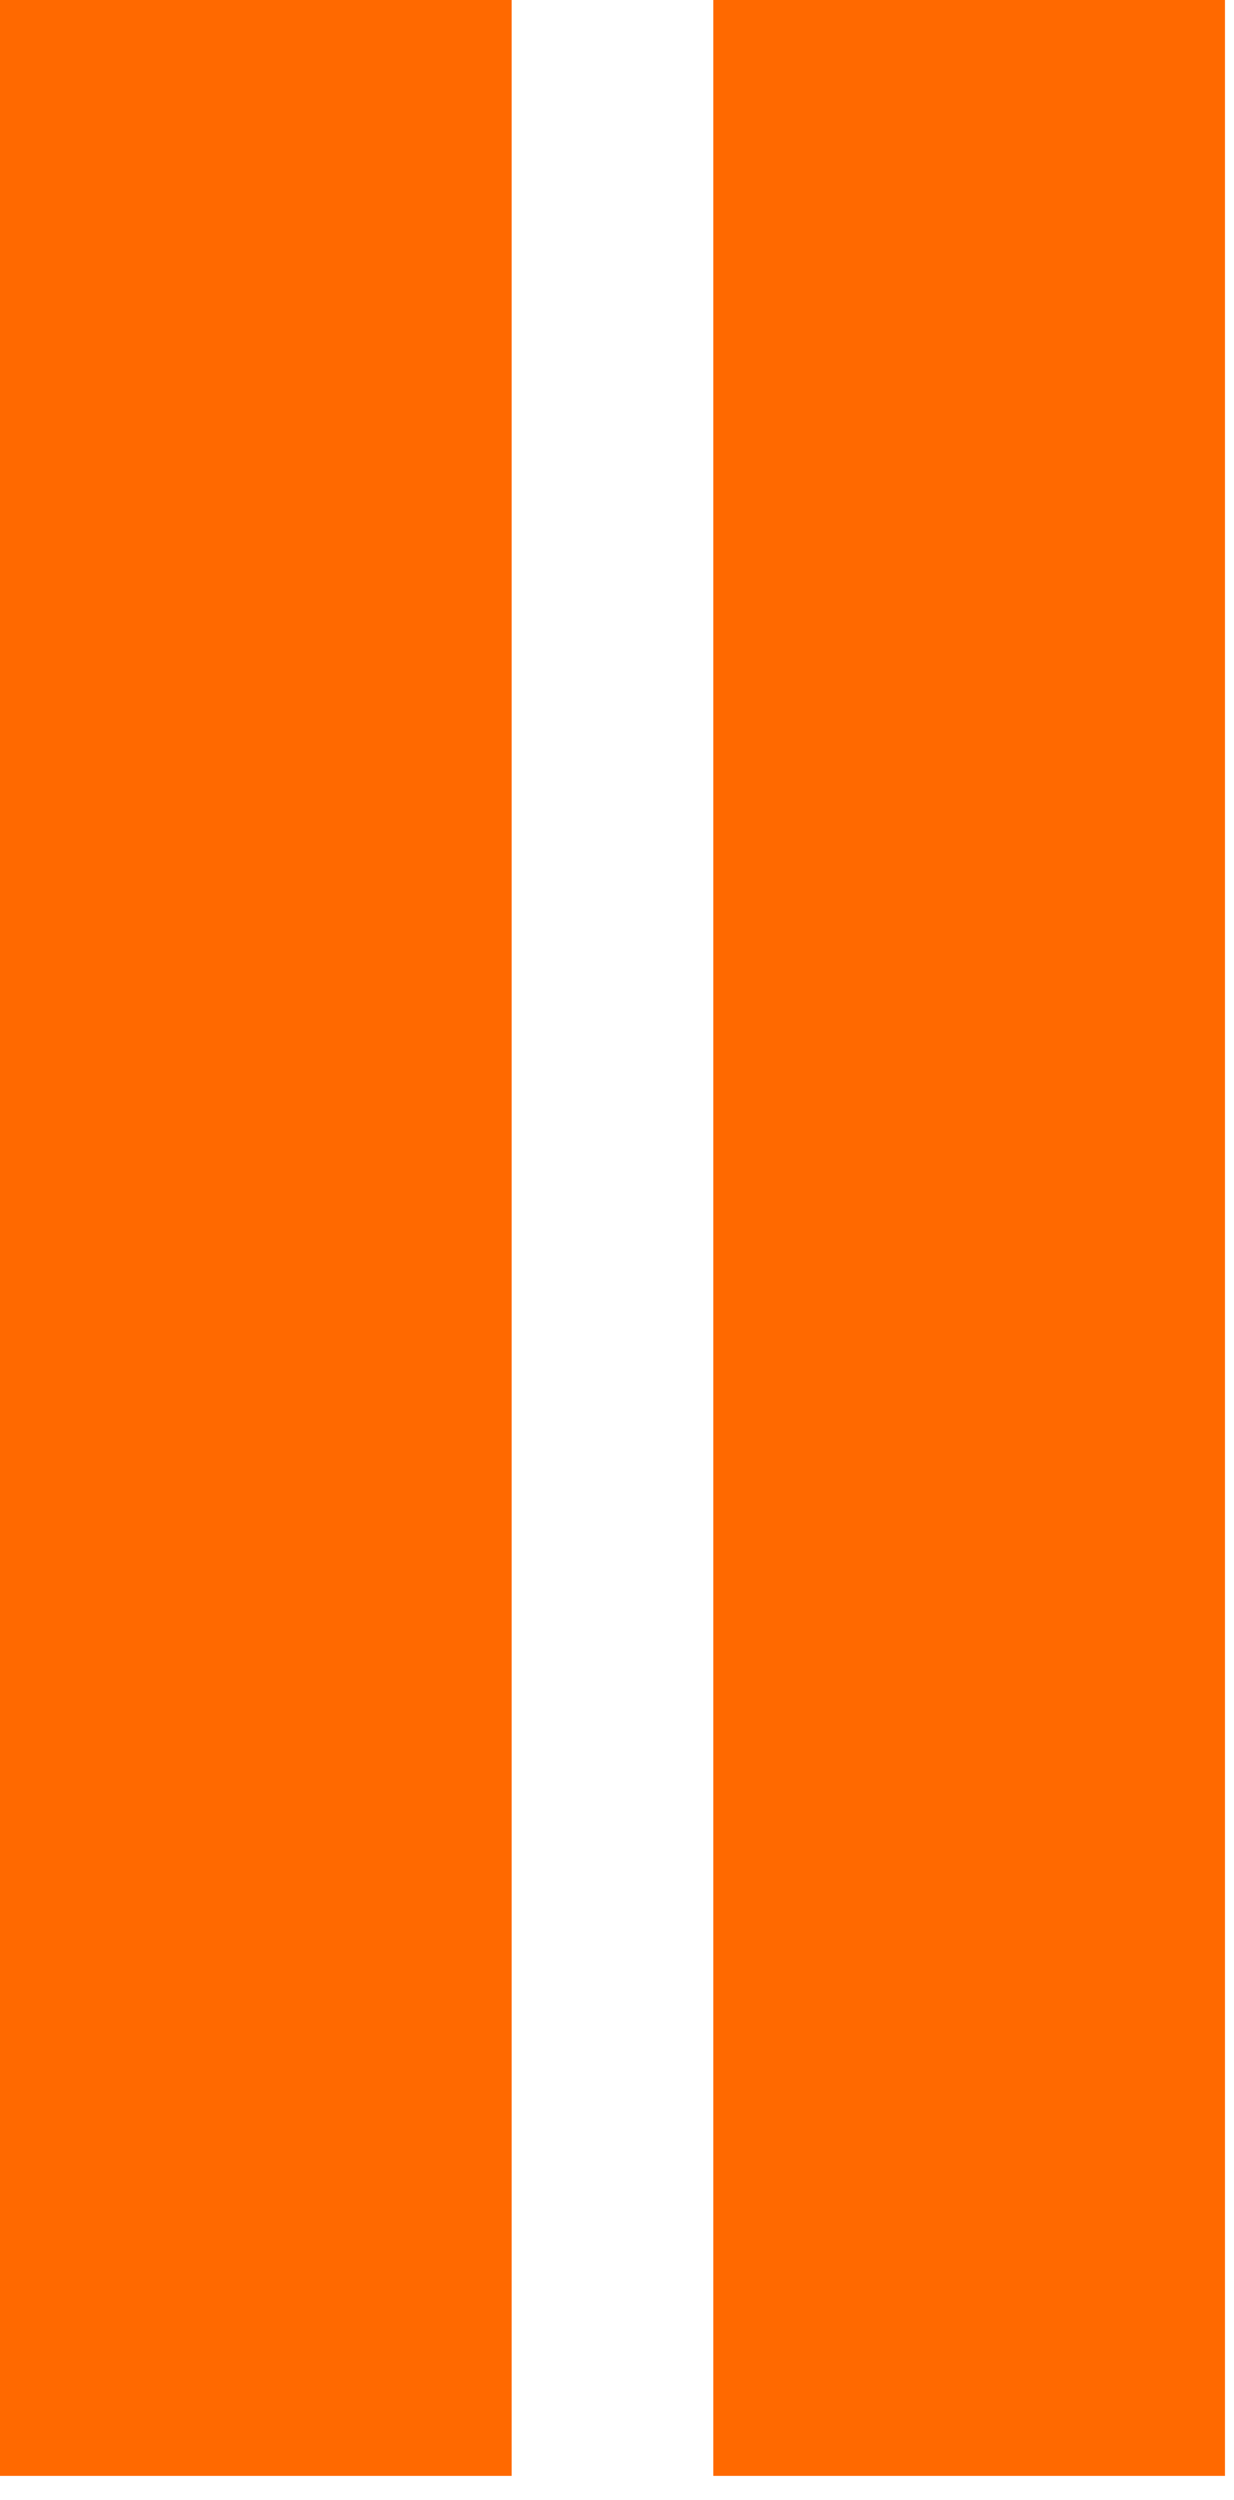
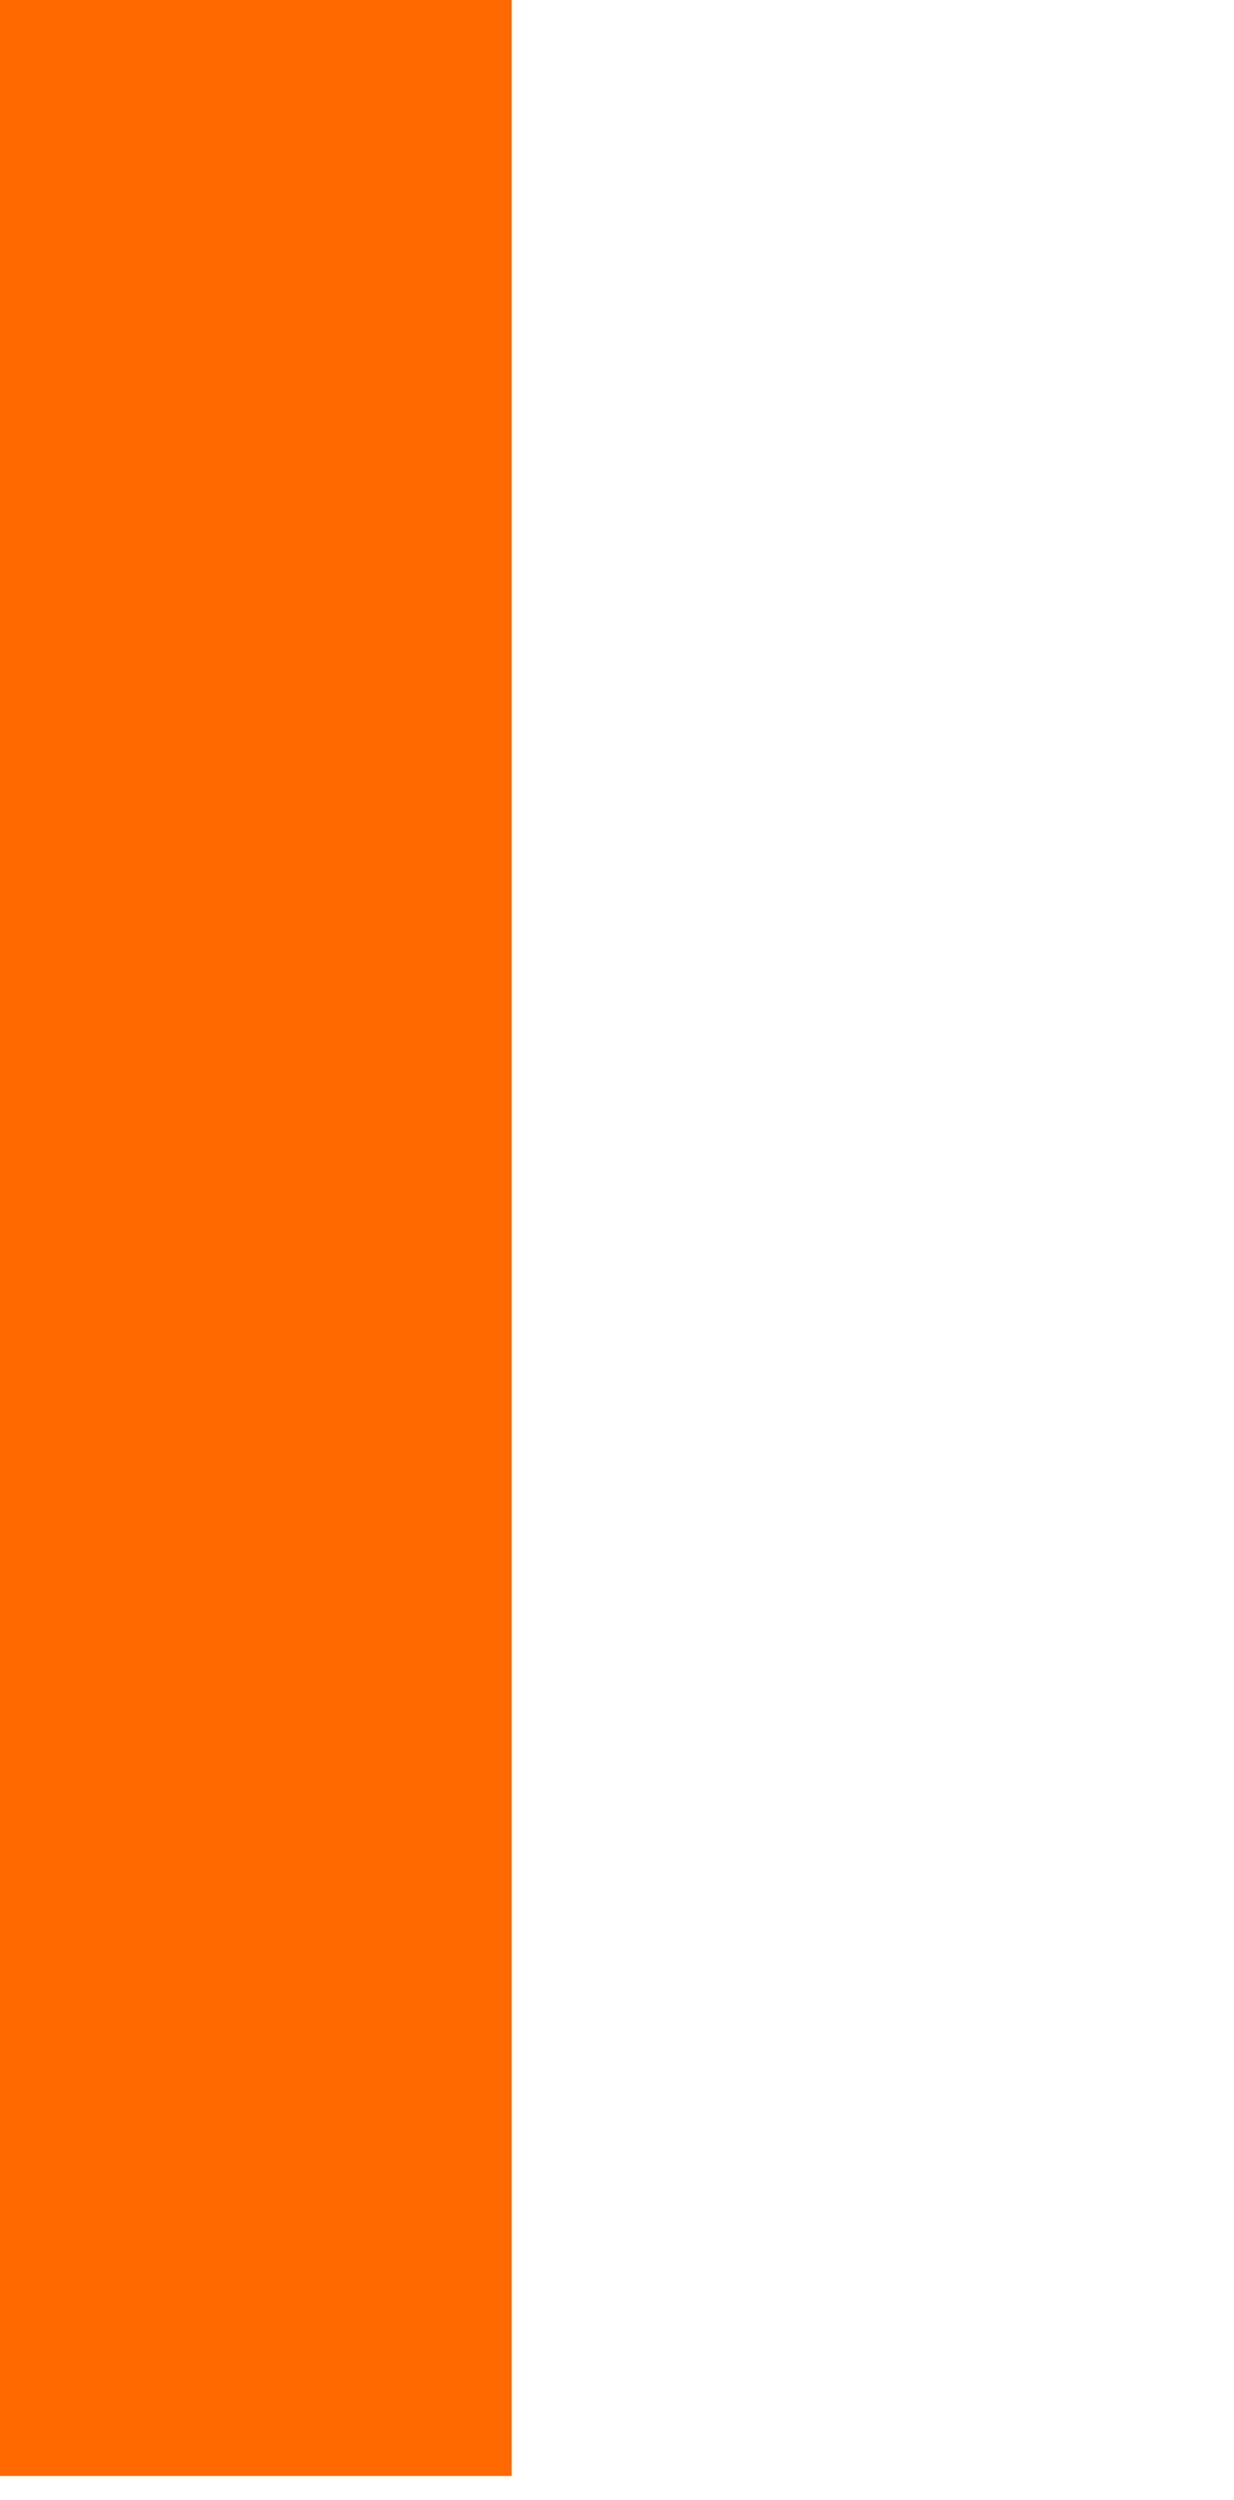
<svg xmlns="http://www.w3.org/2000/svg" width="41" height="83" viewBox="0 0 41 83" fill="none">
  <path d="M0 82.2V0H17V82.2H0Z" fill="#FF6900" />
-   <path d="M23.7 82.2V0H40.7V82.2H23.7Z" fill="#FF6900" />
</svg>